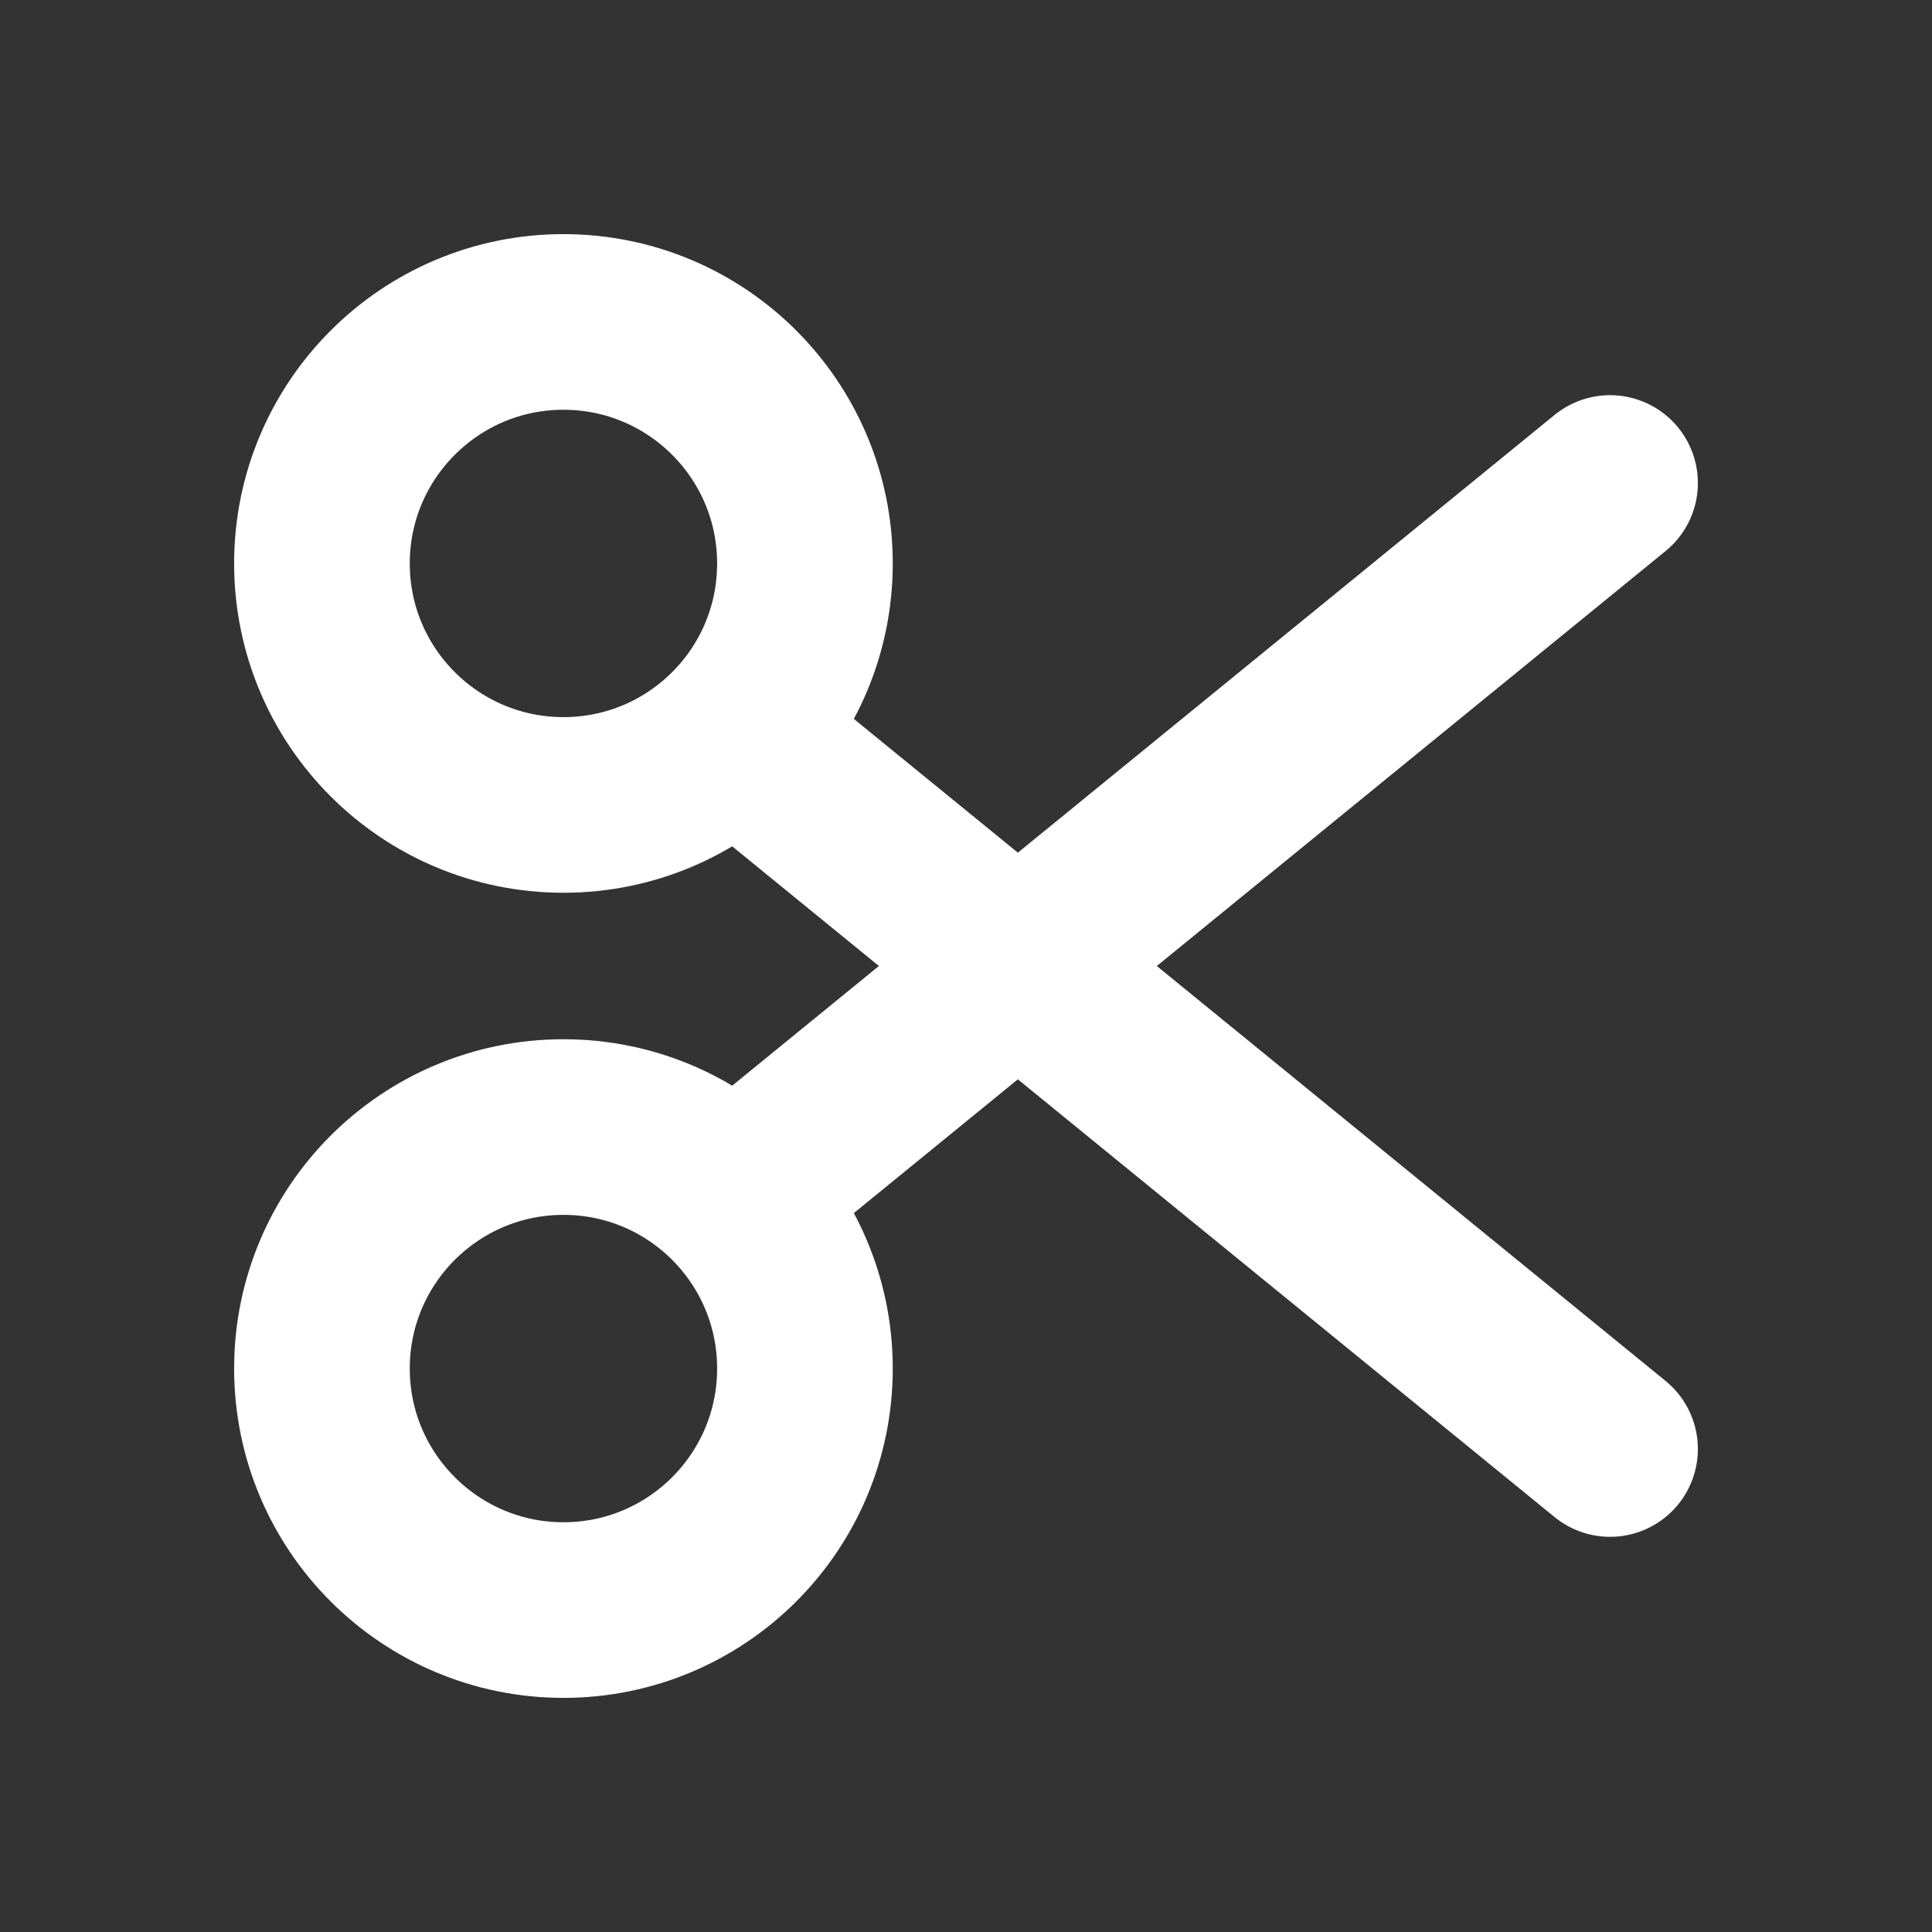
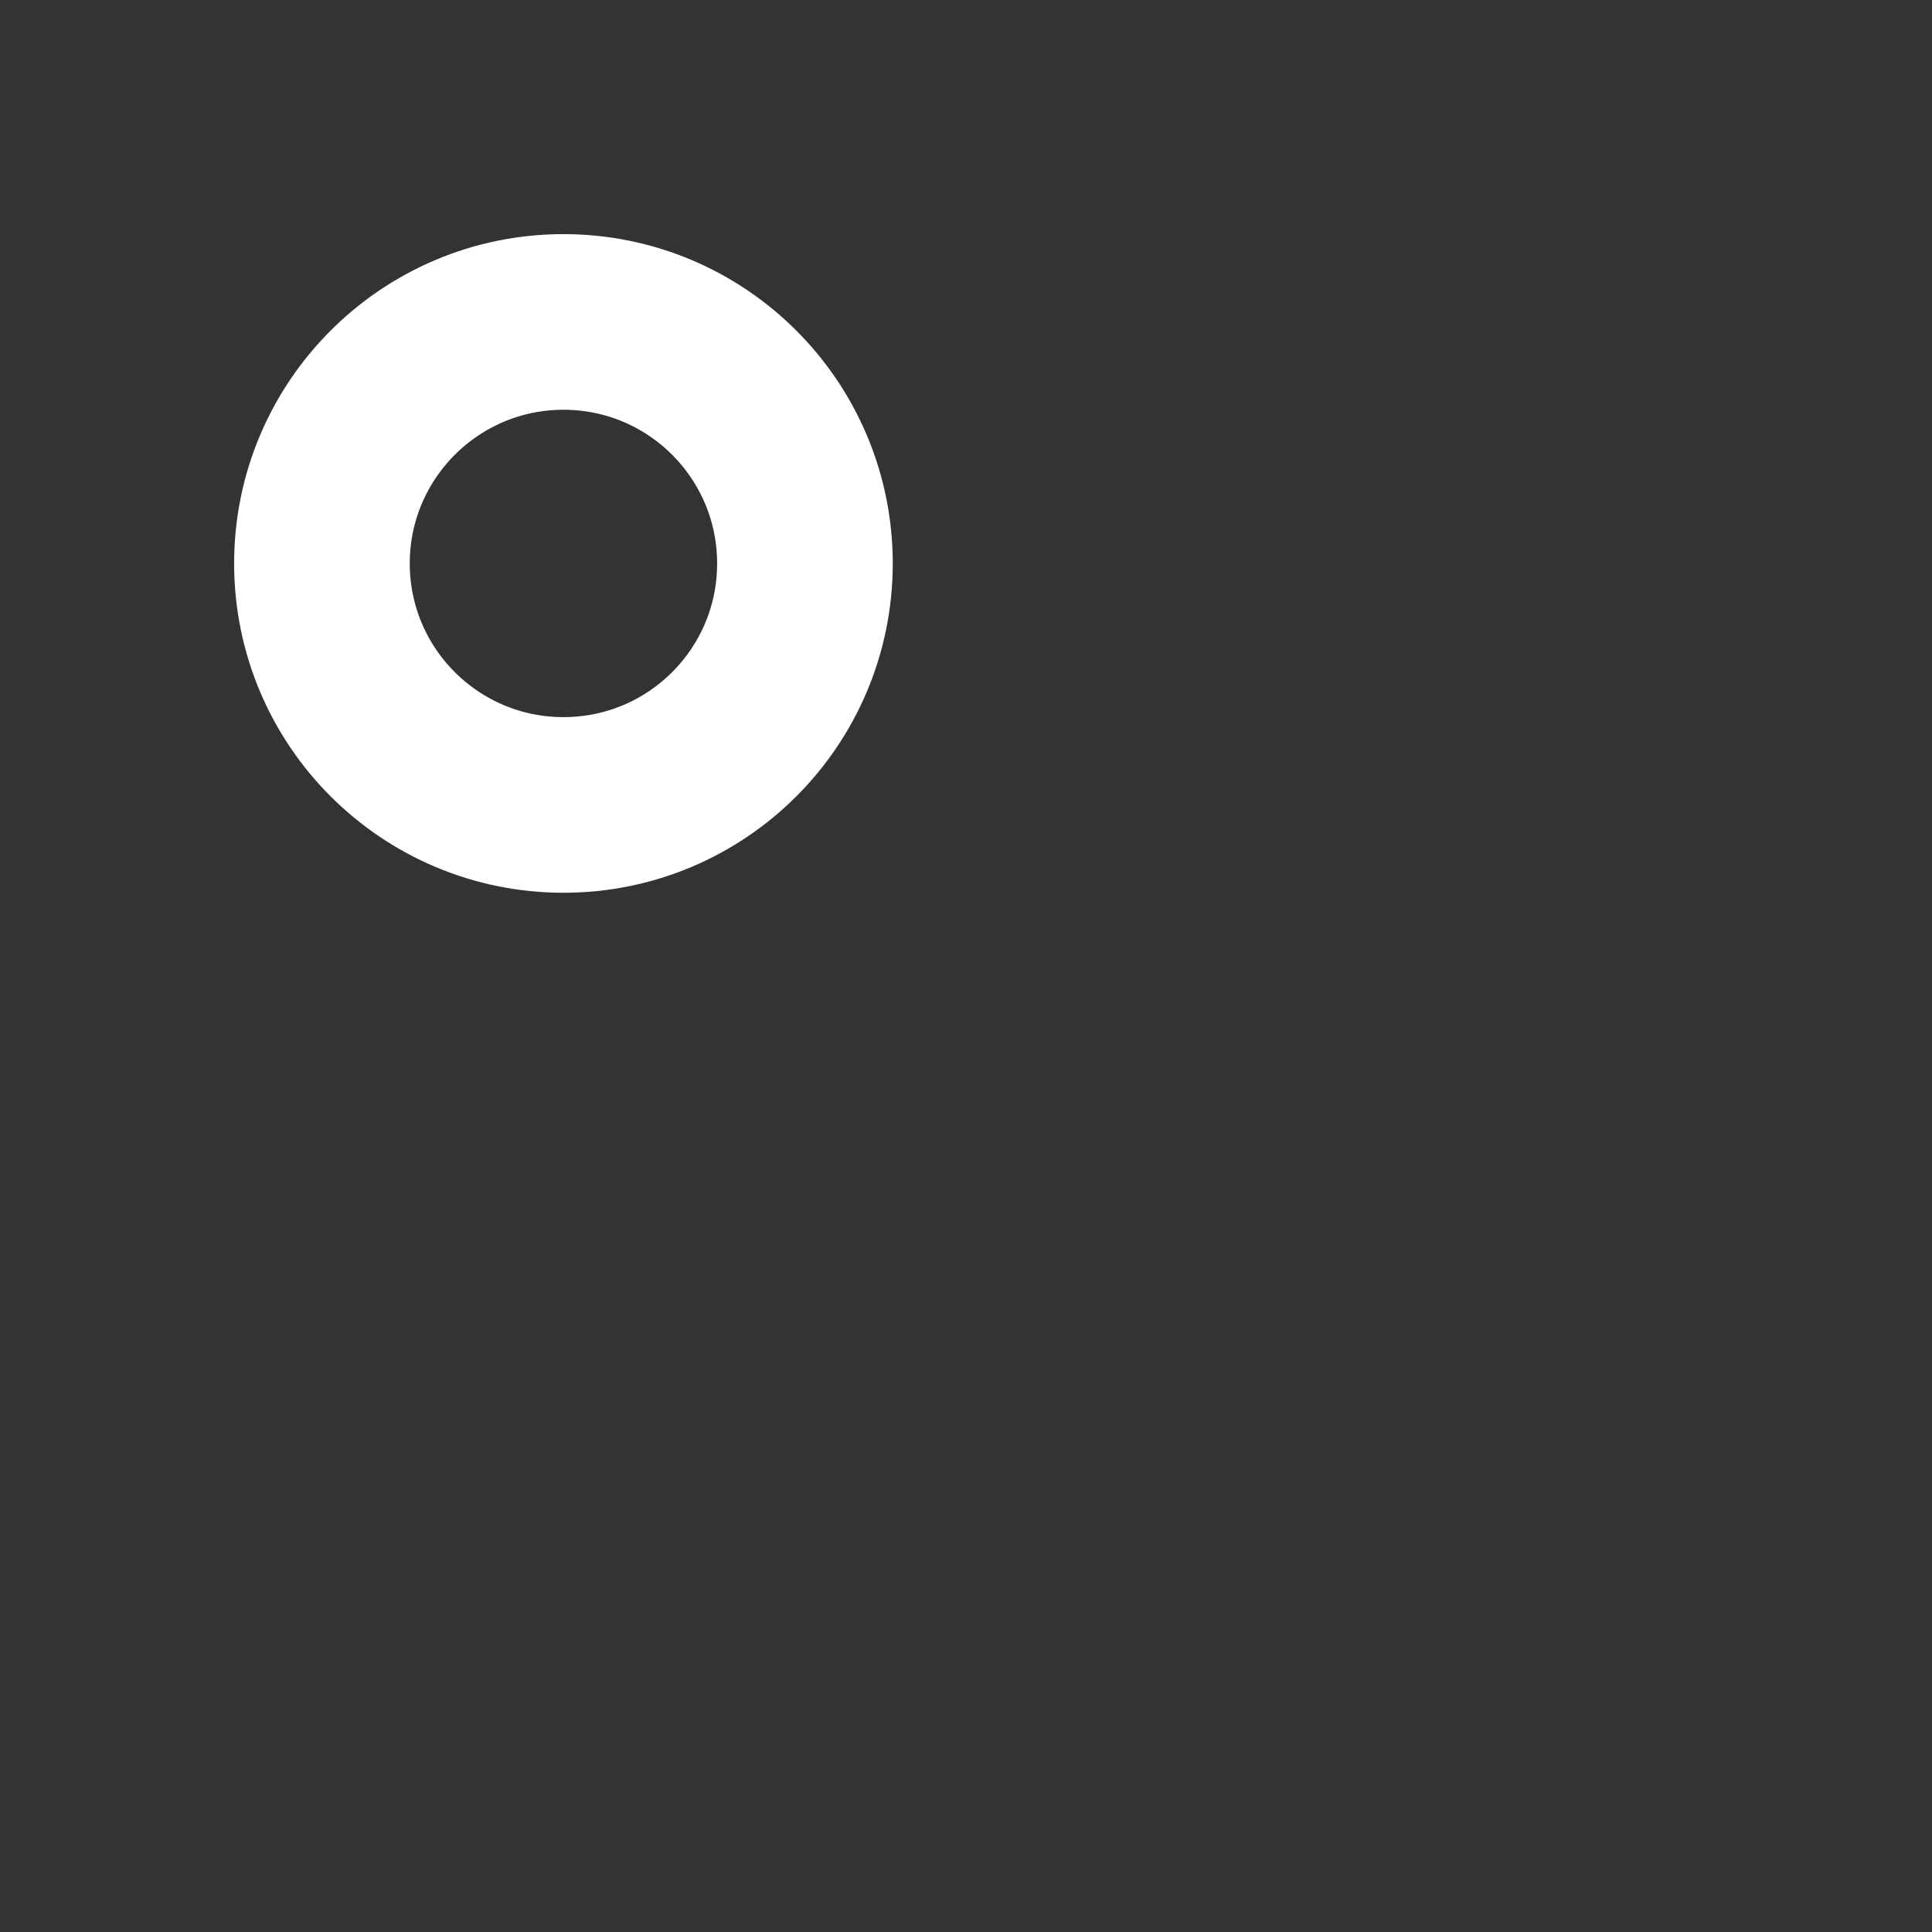
<svg xmlns="http://www.w3.org/2000/svg" width="11" height="11" viewBox="0 0 11 11" fill="none">
  <rect x="0" y="0" width="11" height="11" fill="#333333" stroke="none" />
  <path d="M1.833 3.208C1.833 3.968 2.449 4.583 3.208 4.583C3.968 4.583 4.583 3.968 4.583 3.208C4.583 2.449 3.968 1.833 3.208 1.833C2.449 1.833 1.833 2.449 1.833 3.208Z" stroke="white" stroke-linecap="round" stroke-linejoin="round" />
-   <path d="M1.833 7.792C1.833 8.551 2.449 9.167 3.208 9.167C3.968 9.167 4.583 8.551 4.583 7.792C4.583 7.032 3.968 6.417 3.208 6.417C2.449 6.417 1.833 7.032 1.833 7.792Z" stroke="white" stroke-linecap="round" stroke-linejoin="round" />
-   <path d="M4.194 4.194L9.167 8.25M9.167 2.75L4.194 6.806" stroke="white" stroke-linecap="round" stroke-linejoin="round" />
</svg>